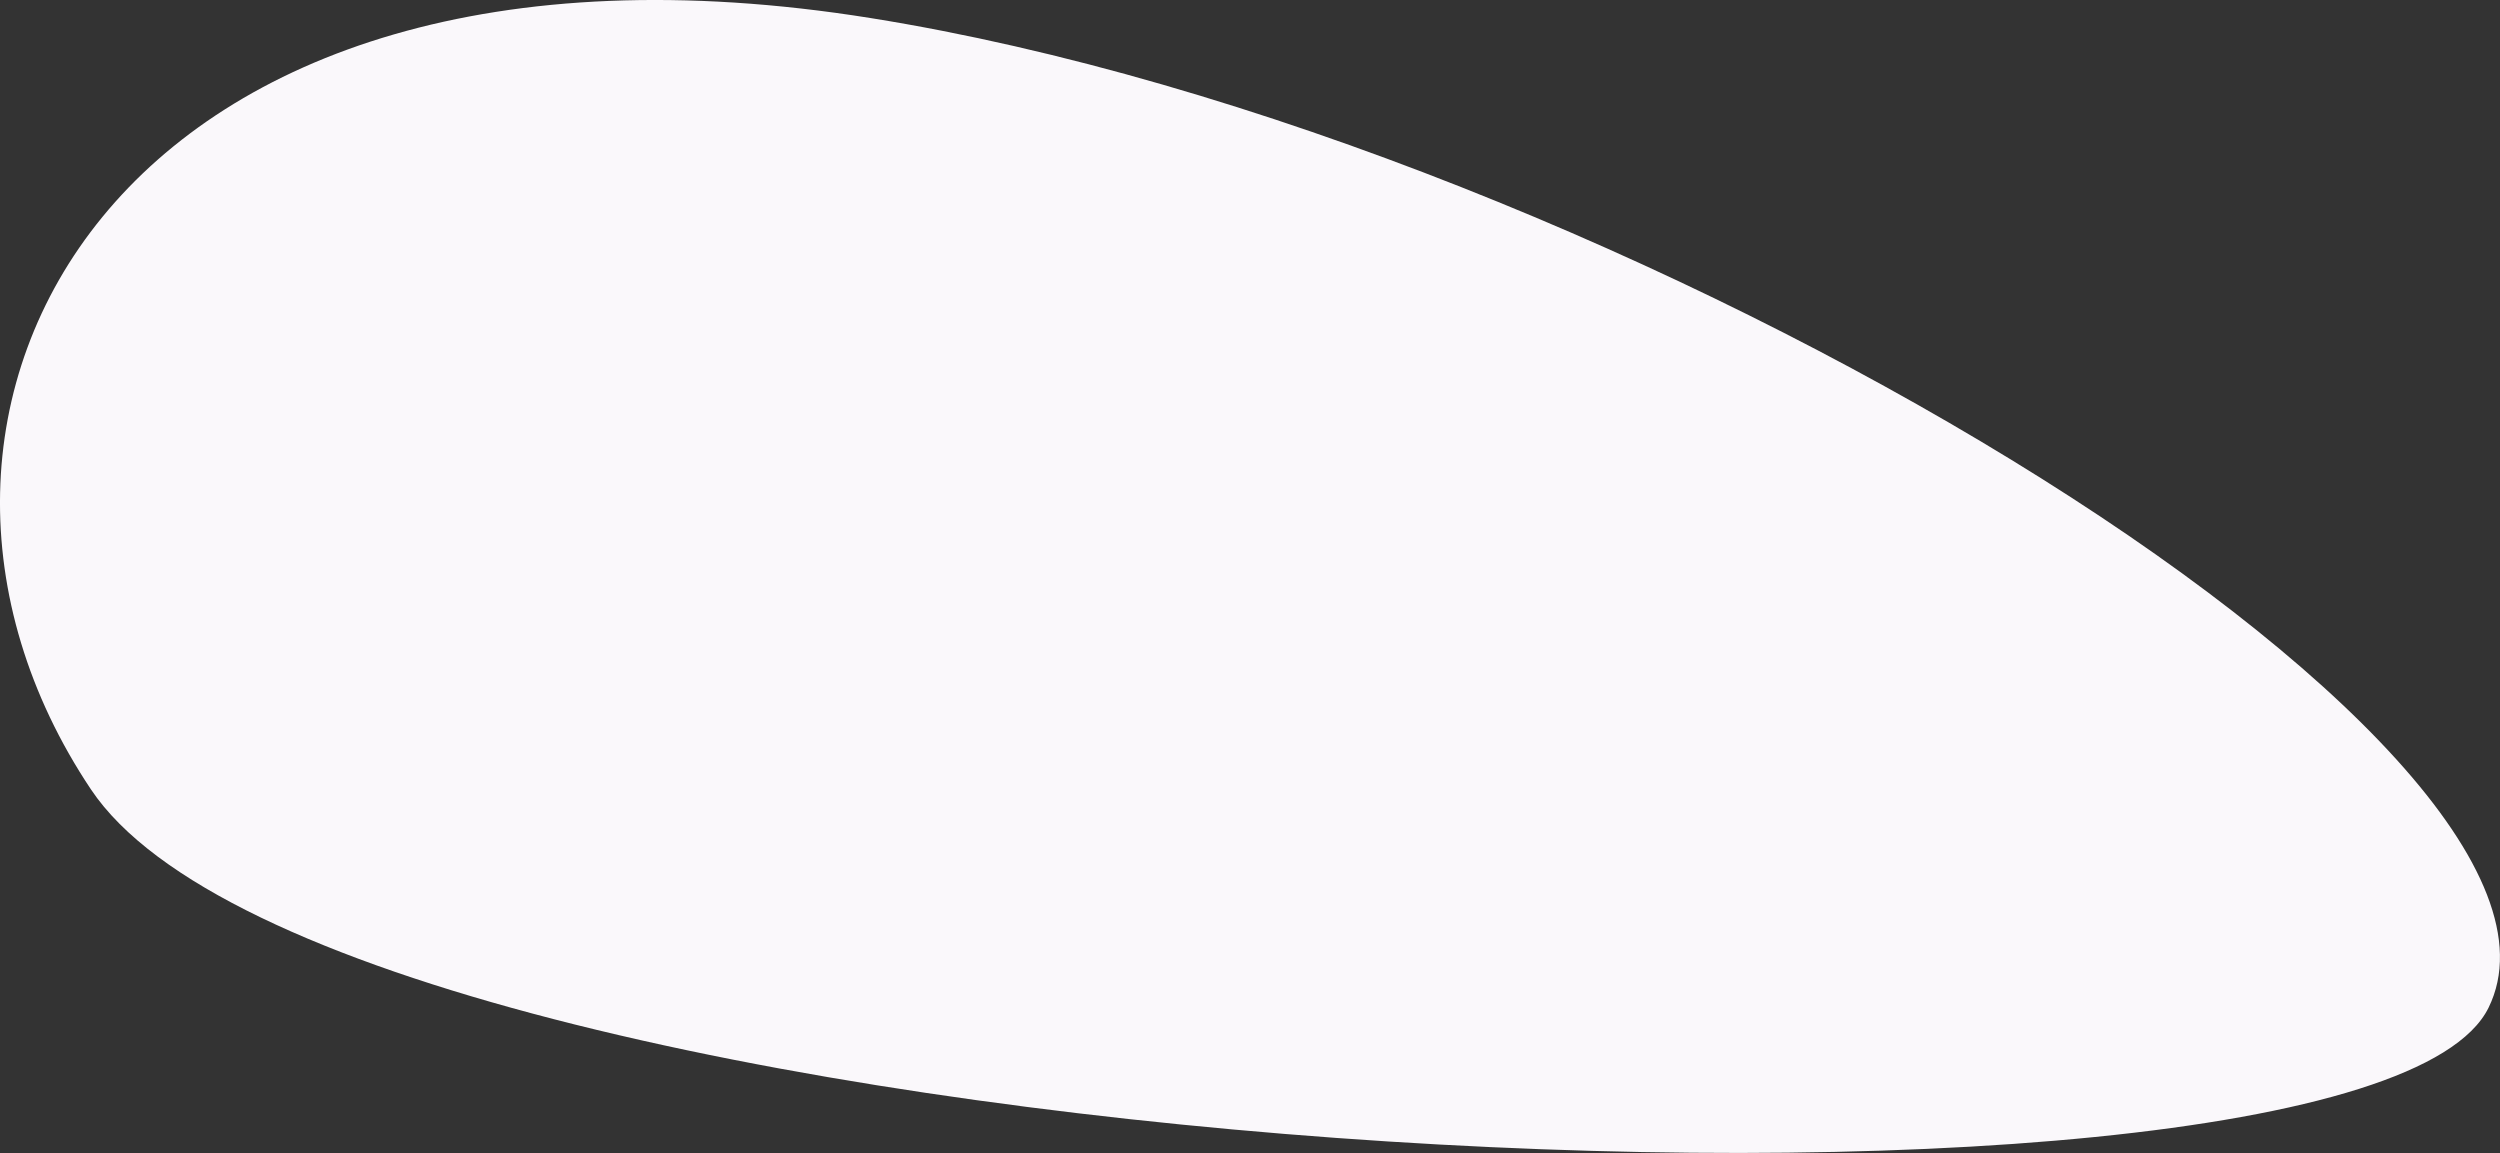
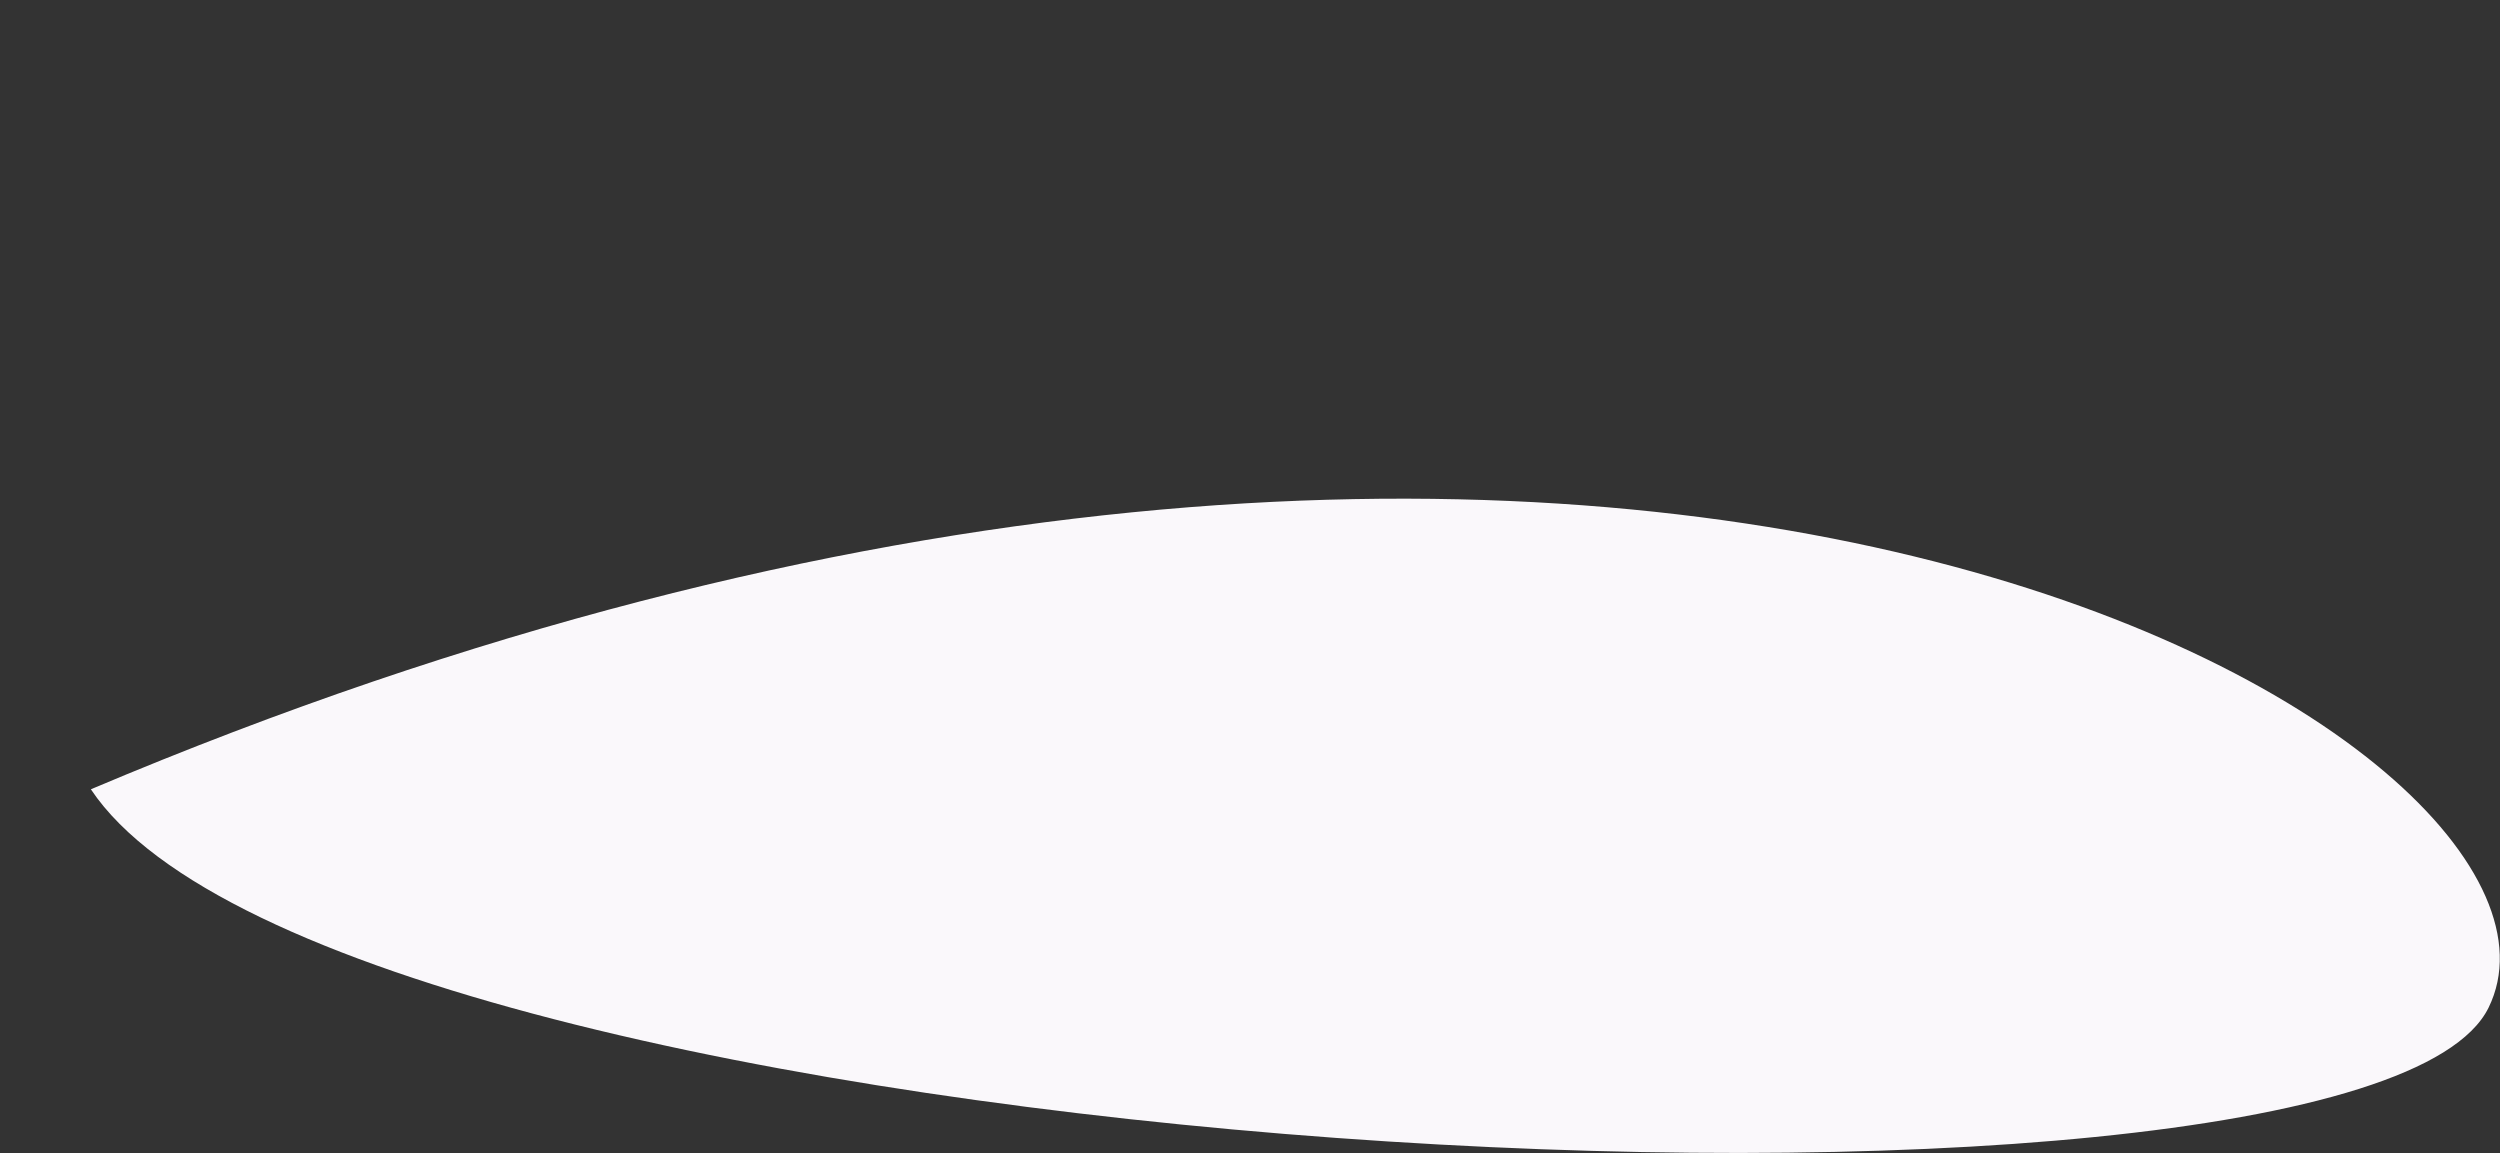
<svg xmlns="http://www.w3.org/2000/svg" version="1.1" id="Слой_1" x="0px" y="0px" viewBox="0 0 2173.5 1002.4" style="enable-background:new 0 0 2173.5 1002.4;" xml:space="preserve">
  <rect x="0" y="0" width="2173.5" height="1002.4" fill="#333333" stroke="none" />
  <style type="text/css">
	.st0{fill-rule:evenodd;clip-rule:evenodd;fill:#FAF8FB;}
</style>
-   <path class="st0" d="M2163.6,876C2051.9,1103.8,297.7,1013.6,79,686.2C-139.7,358.7,98.6-89.8,756.9,15.7  C1415.1,121.1,2275.3,648.2,2163.6,876z" />
+   <path class="st0" d="M2163.6,876C2051.9,1103.8,297.7,1013.6,79,686.2C1415.1,121.1,2275.3,648.2,2163.6,876z" />
</svg>